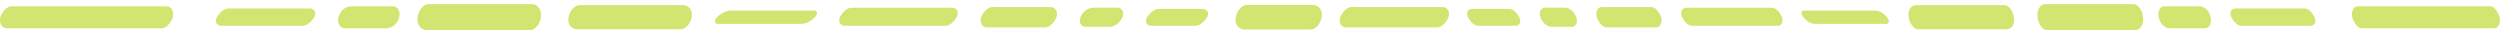
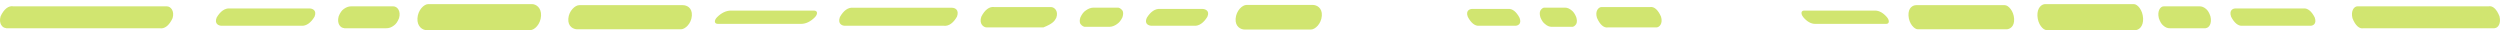
<svg xmlns="http://www.w3.org/2000/svg" width="581" height="7" viewBox="0 0 581 7" fill="none">
  <g style="mix-blend-mode:multiply">
    <g style="mix-blend-mode:multiply">
-       <path d="M312.739 6.371H333.591C334.143 6.45 334.697 6.288 335.217 5.897C335.736 5.505 336.209 4.893 336.604 4.1C337.139 2.486 336.135 1.638 335.358 1.638H314.493C313.944 1.554 313.392 1.711 312.874 2.098C312.357 2.485 311.886 3.093 311.493 3.881C310.944 5.523 311.948 6.371 312.739 6.371V6.371Z" fill="#D1E570" />
      <path d="M289.289 6.863H304.663C305.628 6.863 307.061 5.55 307.194 3.662C307.328 1.775 305.949 1.146 305.105 1.146H289.691C288.726 1.146 287.293 2.459 287.159 4.346C287.026 6.234 288.405 6.863 289.235 6.863H289.289Z" fill="#D1E570" />
      <path d="M267.66 5.988H277.544C278.646 6.061 279.725 5.323 280.584 3.909C281.253 2.431 279.994 2.076 279.432 2.076H269.548C268.446 2.003 267.367 2.741 266.508 4.155C265.839 5.659 267.098 5.988 267.66 5.988Z" fill="#D1E570" />
      <path d="M252.339 6.234H257.817C258.429 6.226 259.036 6.004 259.611 5.577C260.077 5.281 260.501 4.755 260.844 4.045C261.018 3.526 261.138 2.896 260.844 2.431C260.477 1.951 260.046 1.721 259.611 1.775H254.134C253.522 1.783 252.915 2.005 252.339 2.431C251.87 2.727 251.446 3.264 251.107 3.991C250.933 4.483 250.813 5.112 251.107 5.577C251.473 6.058 251.905 6.288 252.339 6.234V6.234Z" fill="#D1E570" />
-       <path d="M229.304 6.371H242.482C243.032 6.453 243.583 6.295 244.101 5.908C244.618 5.522 245.089 4.915 245.482 4.128C246.058 2.513 245 1.638 244.237 1.638H231.059C230.509 1.556 229.958 1.714 229.441 2.1C228.924 2.487 228.453 3.094 228.059 3.881C227.483 5.495 228.541 6.371 229.304 6.371Z" fill="#D1E570" />
+       <path d="M229.304 6.371H242.482C244.618 5.522 245.089 4.915 245.482 4.128C246.058 2.513 245 1.638 244.237 1.638H231.059C230.509 1.556 229.958 1.714 229.441 2.1C228.924 2.487 228.453 3.094 228.059 3.881C227.483 5.495 228.541 6.371 229.304 6.371Z" fill="#D1E570" />
      <path d="M196.332 5.988H219.38C220.487 6.111 221.573 5.345 222.407 3.854C222.97 2.267 221.925 1.802 221.229 1.802H198.22C197.112 1.684 196.025 2.46 195.194 3.963C194.618 5.523 195.676 5.988 196.372 5.988H196.332Z" fill="#D1E570" />
      <path d="M166.855 5.55H186.167C187.288 5.547 188.392 5.013 189.395 3.991C190.091 3.252 190.051 2.459 189.154 2.459H169.855C168.735 2.469 167.631 3.002 166.628 4.018C165.918 4.757 165.958 5.55 166.855 5.55Z" fill="#D1E570" />
      <path d="M134.152 6.808H158.258C159.195 6.808 160.669 5.523 160.789 3.635C160.91 1.747 159.544 1.2 158.713 1.2H134.607C133.67 1.2 132.196 2.513 132.076 4.374C131.955 6.234 133.321 6.808 134.152 6.808Z" fill="#D1E570" />
      <path d="M99.117 7H123.223C124.214 7 125.634 5.632 125.741 3.69C125.848 1.747 124.536 0.954 123.638 0.954H99.532C98.541 0.954 97.121 2.322 97.014 4.264C96.907 6.207 98.233 7 99.117 7Z" fill="#D1E570" />
      <path d="M79.966 6.562H89.742C90.355 6.587 90.964 6.374 91.537 5.933C92.013 5.615 92.433 5.015 92.742 4.21C93.211 2.568 92.341 1.474 91.403 1.474H81.707C81.096 1.451 80.488 1.655 79.912 2.076C79.436 2.394 79.016 2.994 78.707 3.799C78.238 5.468 79.109 6.535 80.046 6.535L79.966 6.562Z" fill="#D1E570" />
      <path d="M51.521 5.988H70.056C71.161 6.068 72.242 5.319 73.096 3.881C73.712 2.349 72.56 1.966 71.931 1.966H53.382C52.28 1.869 51.2 2.621 50.355 4.073C49.739 5.605 50.891 5.988 51.521 5.988Z" fill="#D1E570" />
      <path d="M1.42 6.562H37.111C37.666 6.669 38.225 6.512 38.745 6.104C39.266 5.696 39.733 5.048 40.111 4.21C40.593 2.568 39.695 1.474 38.771 1.474H3.134C2.58 1.362 2.021 1.513 1.5 1.917C0.98 2.32 0.512 2.965 0.134 3.799C-0.348 5.468 0.549 6.535 1.473 6.535L1.42 6.562Z" fill="#D1E570" />
    </g>
    <path d="M352.167 5.988H343.717C342.774 6.061 341.852 5.323 341.118 3.909C340.545 2.431 341.622 2.076 342.102 2.076H350.552C351.495 2.003 352.417 2.741 353.151 4.155C353.724 5.659 352.648 5.988 352.167 5.988Z" fill="#D1E570" />
    <path d="M365.265 6.234H360.582C360.059 6.226 359.54 6.004 359.048 5.577C358.65 5.281 358.288 4.755 357.995 4.045C357.846 3.526 357.743 2.896 357.995 2.431C358.308 1.951 358.677 1.721 359.048 1.775H363.731C364.254 1.783 364.773 2.005 365.265 2.431C365.666 2.727 366.029 3.264 366.319 3.991C366.467 4.483 366.57 5.112 366.319 5.577C366.005 6.058 365.637 6.288 365.265 6.234V6.234Z" fill="#D1E570" />
    <path d="M384.958 6.371H373.692C373.222 6.453 372.751 6.295 372.308 5.908C371.866 5.522 371.464 4.915 371.127 4.128C370.635 2.513 371.539 1.638 372.192 1.638H383.458C383.928 1.556 384.4 1.714 384.842 2.1C385.284 2.487 385.687 3.094 386.023 3.881C386.515 5.495 385.611 6.371 384.958 6.371Z" fill="#D1E570" />
-     <path d="M413.148 5.988H393.443C392.497 6.111 391.568 5.345 390.855 3.854C390.374 2.267 391.267 1.802 391.863 1.802H411.533C412.481 1.684 413.41 2.46 414.121 3.963C414.613 5.523 413.709 5.988 413.113 5.988H413.148Z" fill="#D1E570" />
    <path d="M438.348 5.55H421.837C420.879 5.547 419.935 5.013 419.078 3.991C418.483 3.252 418.517 2.459 419.284 2.459H435.783C436.741 2.469 437.684 3.002 438.542 4.018C439.149 4.757 439.115 5.55 438.348 5.55Z" fill="#D1E570" />
    <path d="M466.308 6.808H445.699C444.897 6.808 443.638 5.523 443.535 3.635C443.432 1.747 444.6 1.2 445.31 1.2H465.919C466.72 1.2 467.98 2.513 468.083 4.374C468.186 6.234 467.018 6.808 466.308 6.808Z" fill="#D1E570" />
    <path d="M496.26 7H475.651C474.804 7 473.59 5.632 473.498 3.69C473.407 1.747 474.529 0.954 475.296 0.954H495.905C496.752 0.954 497.966 2.322 498.058 4.264C498.149 6.207 497.016 7 496.26 7Z" fill="#D1E570" />
    <path d="M512.633 6.562H504.275C503.751 6.587 503.231 6.374 502.741 5.933C502.333 5.615 501.975 5.015 501.71 4.21C501.309 2.568 502.054 1.474 502.855 1.474H511.145C511.667 1.451 512.187 1.655 512.679 2.076C513.086 2.394 513.445 2.994 513.709 3.799C514.11 5.468 513.366 6.535 512.564 6.535L512.633 6.562Z" fill="#D1E570" />
    <path d="M536.953 5.988H521.106C520.161 6.068 519.237 5.319 518.507 3.881C517.981 2.349 518.965 1.966 519.503 1.966H535.361C536.304 1.869 537.227 2.621 537.949 4.073C538.475 5.605 537.491 5.988 536.953 5.988Z" fill="#D1E570" />
    <path d="M579.786 6.562H549.272C548.798 6.669 548.319 6.512 547.875 6.104C547.43 5.696 547.03 5.048 546.708 4.21C546.295 2.568 547.063 1.474 547.853 1.474H578.32C578.794 1.362 579.272 1.513 579.717 1.917C580.162 2.32 580.562 2.965 580.885 3.799C581.297 5.468 580.53 6.535 579.74 6.535L579.786 6.562Z" fill="#D1E570" />
  </g>
</svg>